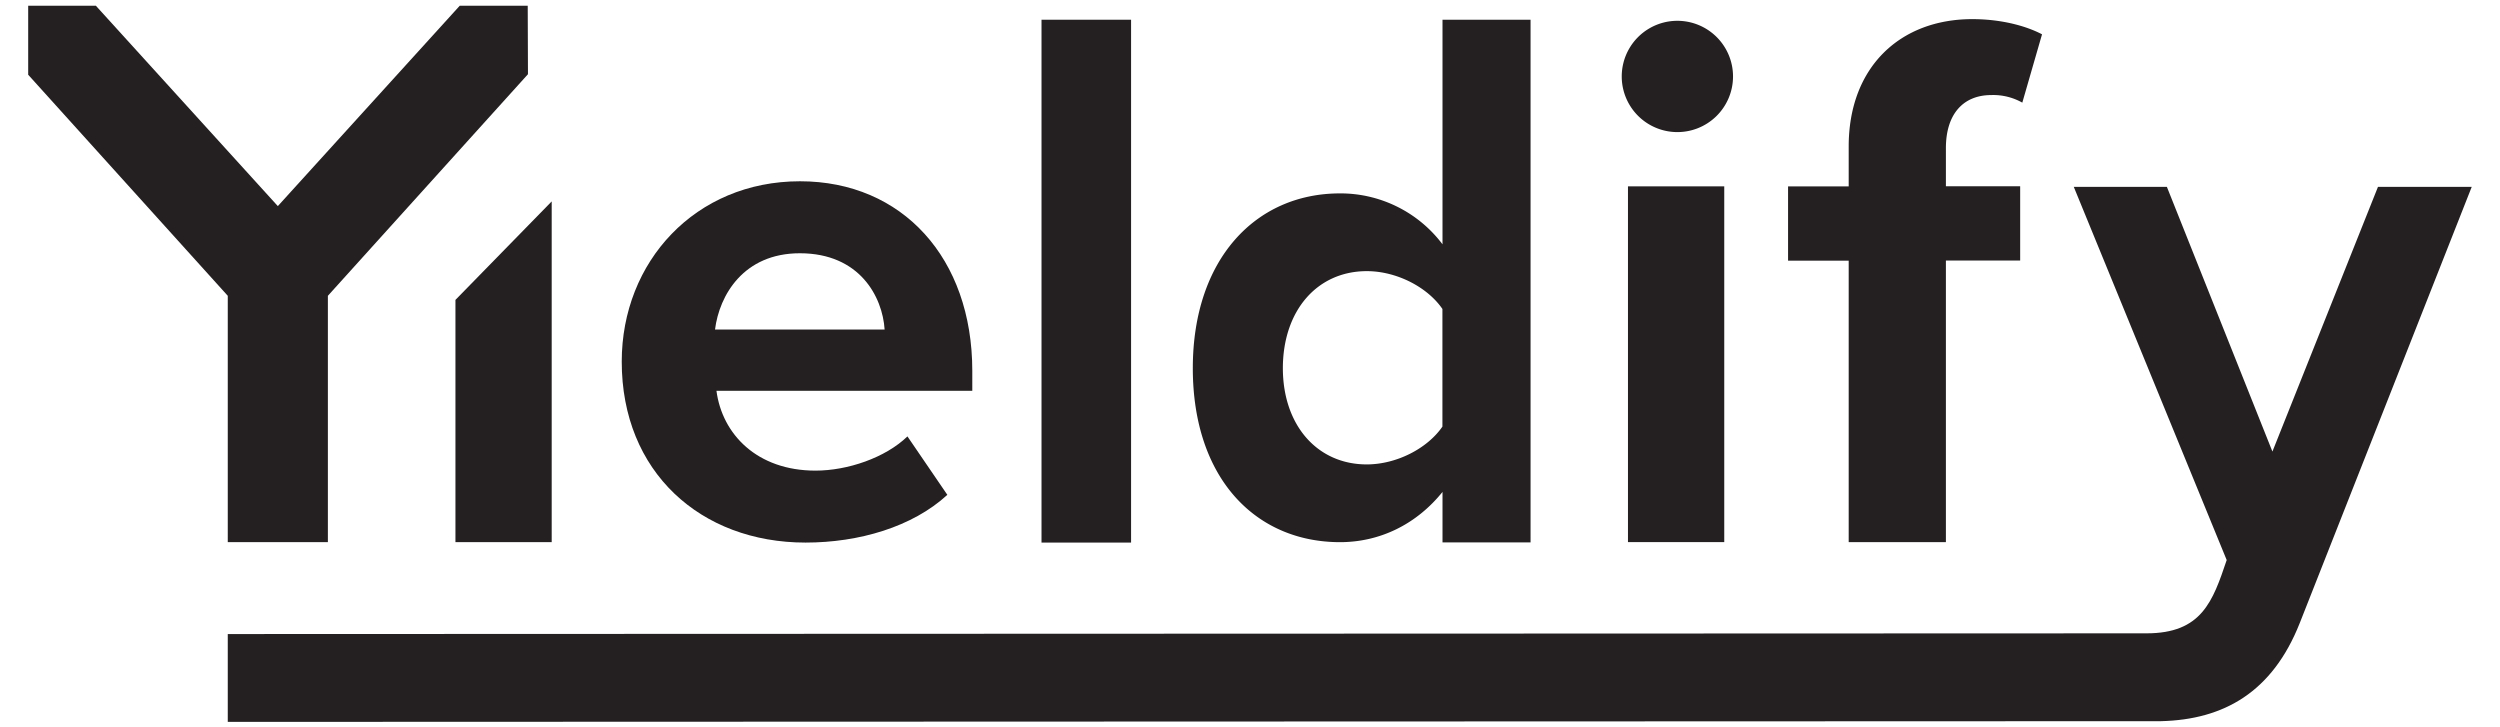
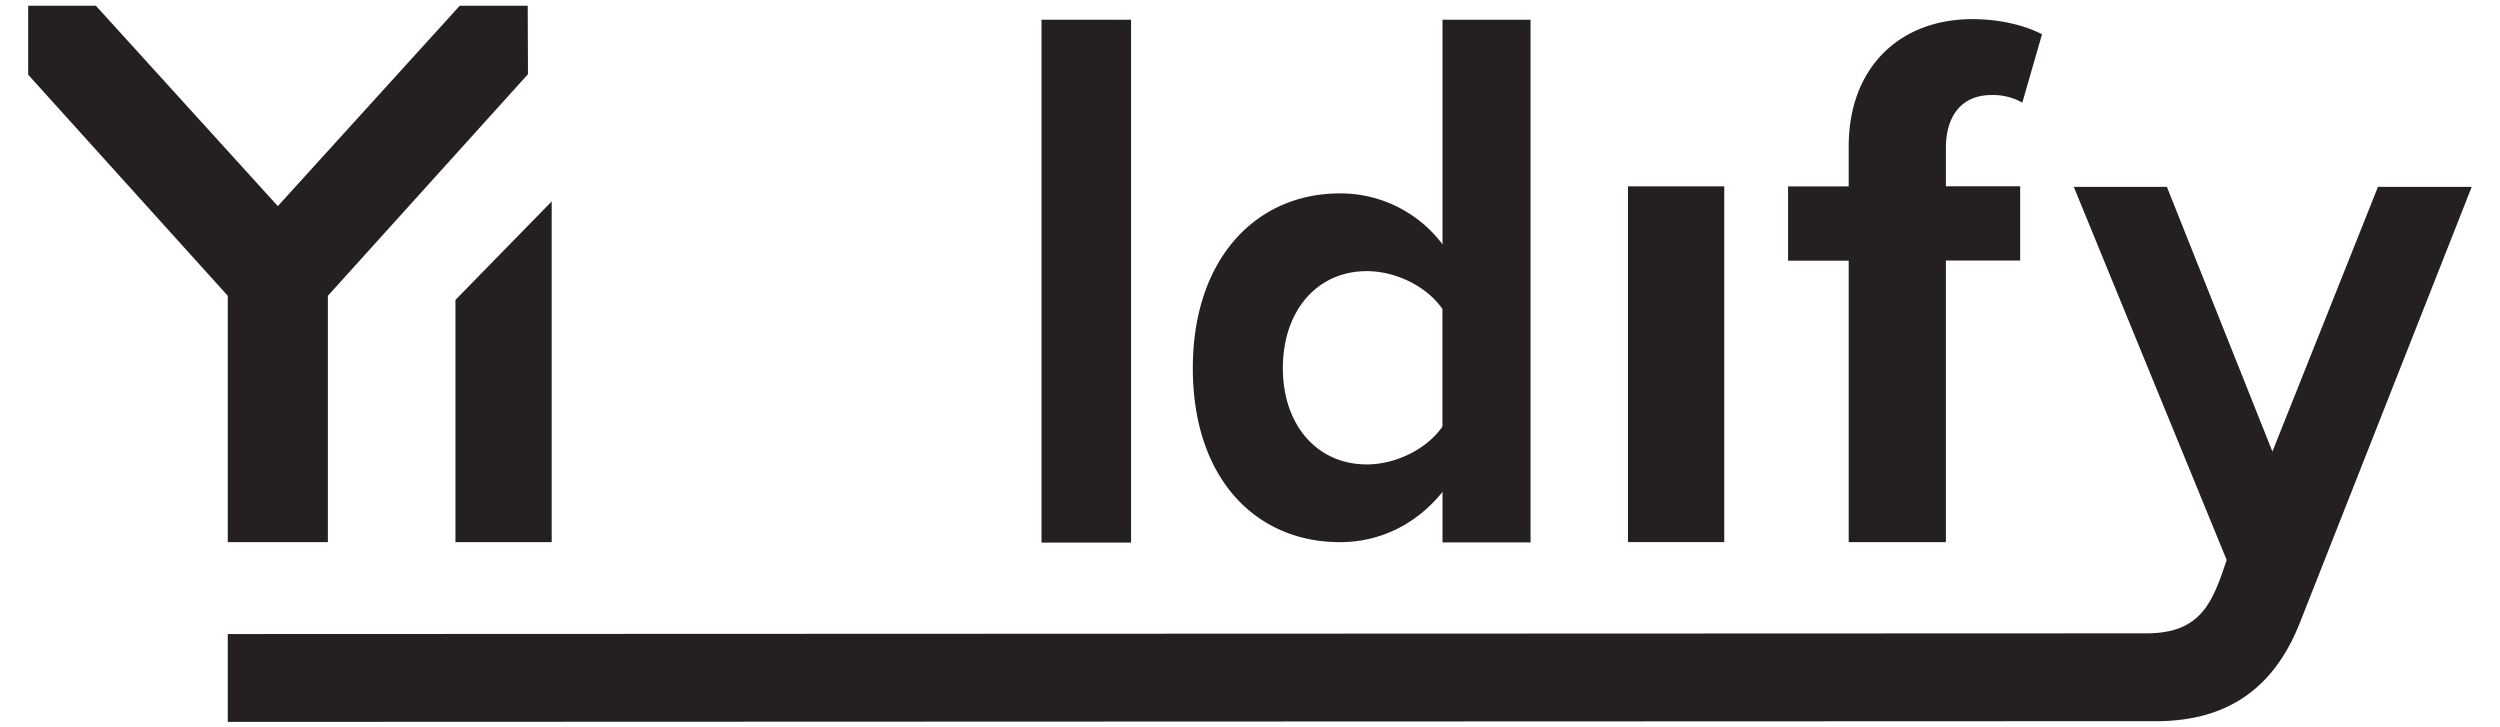
<svg xmlns="http://www.w3.org/2000/svg" id="Layer_1" data-name="Layer 1" width="296.86mm" height="86.38mm" viewBox="0 0 841.5 244.87">
  <defs>
    <style> .cls-1 { fill: #242021; } </style>
  </defs>
  <g>
-     <path class="cls-1" d="M271.13,182.64c18,0,36-5.27,47.74-16.07L305.44,146.9c-7.44,7.2-20.15,11.52-30.95,11.52-19.67,0-31.42-12.24-33.34-26.87h86.12v-6.72c0-37.9-23.51-63.81-58-63.81-35.27,0-60,27.11-60,60.69C209.24,158.9,235.87,182.64,271.13,182.64Zm-1.91-97.39c20.15,0,27.82,14.63,28.54,25.67H240.67C242.11,99.4,250.26,85.25,269.22,85.25Z" />
    <polygon class="cls-1" points="185.69 182.48 185.69 67.8 153.29 100.95 153.29 182.48 185.69 182.48" />
    <rect class="cls-1" x="350.57" y="6.64" width="30.15" height="176" />
    <rect class="cls-1" x="547.98" y="62.73" width="32.41" height="119.75" />
    <path class="cls-1" d="M622.28,182.48H655V87.7h25v-25H655V49.87C655,38.13,661.07,32,670.26,32a19.92,19.92,0,0,1,10.46,2.55l6.64-23c-5.87-3.07-14.29-5.11-23.48-5.11-24.24,0-41.6,16.08-41.6,42.87V62.75H601.87v25h20.41Z" />
    <path class="cls-1" d="M76.65,213.43V243l650.75-.24c21.18-.51,37.51-9.79,46.7-33L832,62.91H800.44L764.91,152,729.39,62.91H698.05l51.47,125.61c-4.7,13.94-8.4,24.67-27,24.67Z" />
-     <path class="cls-1" d="M564.18,44.46h0a18.73,18.73,0,1,0,0-37.45h0a18.73,18.73,0,0,0,0,37.45Z" />
    <polygon class="cls-1" points="110.35 99.57 110.35 182.48 76.65 182.48 76.65 99.57 9.47 25.16 9.47 1.92 32.26 1.94 93.5 69.38 154.73 1.94 177.62 1.92 177.7 24.98 110.35 99.57" />
    <path class="cls-1" d="M451.05,182.5c13.43,0,25.71-6,34.5-16.91v17h29.64V6.64H485.55v75.6a43,43,0,0,0-34.5-17.14c-28.48,0-49.55,22.23-49.55,58.82C401.5,161.2,422.8,182.5,451.05,182.5Zm9-91.23c10,0,20.38,5.32,25.47,12.73v39.6c-5.09,7.41-15.51,12.73-25.47,12.73-16.67,0-28.24-13.2-28.24-32.41C431.84,104.47,443.41,91.27,460.08,91.27Z" />
  </g>
</svg>